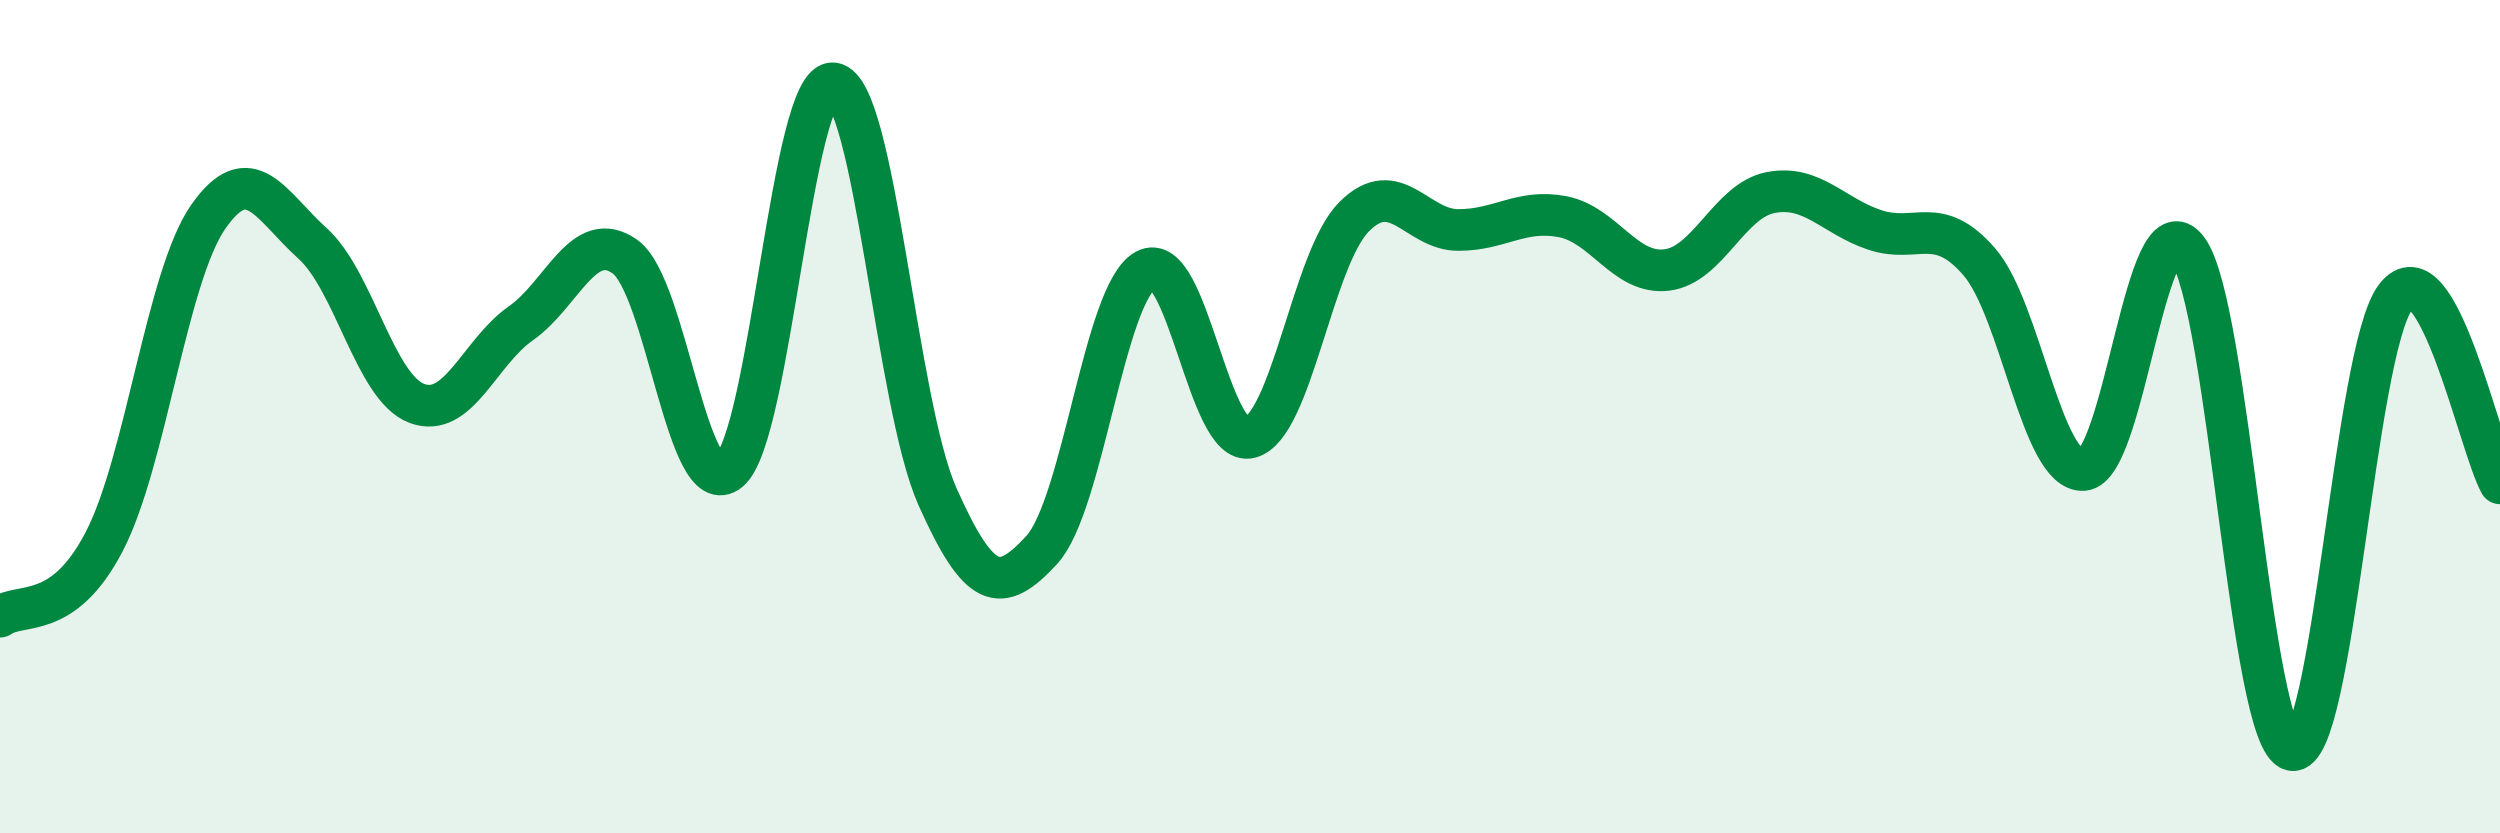
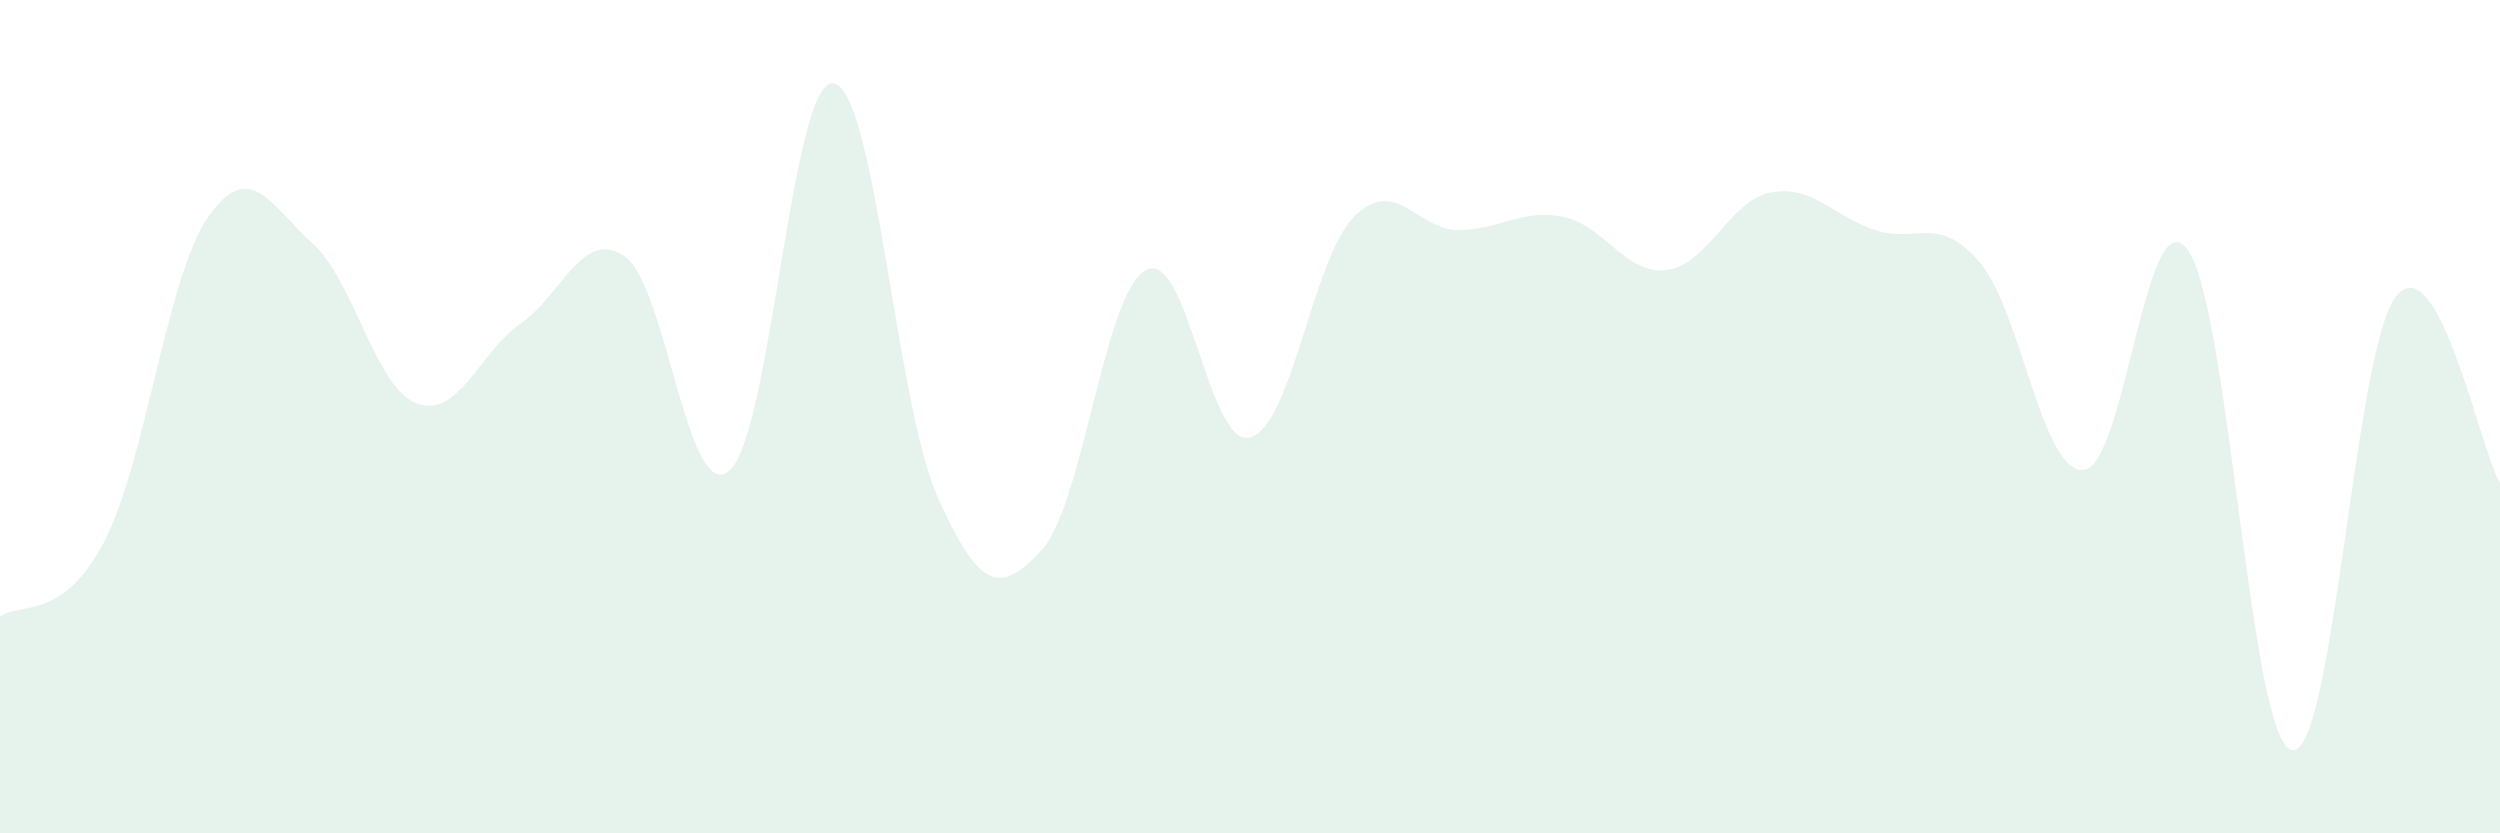
<svg xmlns="http://www.w3.org/2000/svg" width="60" height="20" viewBox="0 0 60 20">
  <path d="M 0,14.8 C 0.5,14.44 1.5,14.92 2.5,13 C 3.5,11.08 4,6.63 5,5.2 C 6,3.77 6.5,4.94 7.5,5.84 C 8.5,6.74 9,9.3 10,9.68 C 11,10.06 11.5,8.46 12.5,7.76 C 13.5,7.06 14,5.45 15,6.16 C 16,6.87 16.5,12.13 17.5,11.3 C 18.5,10.47 19,1.88 20,2 C 21,2.12 21.5,9.68 22.5,11.92 C 23.5,14.16 24,14.29 25,13.2 C 26,12.11 26.5,7.02 27.5,6.48 C 28.5,5.94 29,10.76 30,10.5 C 31,10.24 31.5,6.2 32.5,5.2 C 33.5,4.2 34,5.52 35,5.52 C 36,5.52 36.5,5.01 37.5,5.2 C 38.5,5.39 39,6.6 40,6.48 C 41,6.36 41.5,4.81 42.5,4.62 C 43.5,4.43 44,5.19 45,5.52 C 46,5.85 46.5,5.13 47.5,6.28 C 48.5,7.43 49,11.34 50,11.28 C 51,11.22 51.5,4.65 52.5,5.99 C 53.5,7.33 54,17.77 55,18 C 56,18.23 56.5,8.4 57.5,7.12 C 58.5,5.84 59.5,10.7 60,11.6L60 20L0 20Z" fill="#008740" opacity="0.1" stroke-linecap="round" stroke-linejoin="round" />
-   <path d="M 0,14.8 C 0.5,14.44 1.5,14.92 2.5,13 C 3.5,11.08 4,6.63 5,5.2 C 6,3.77 6.5,4.94 7.5,5.84 C 8.5,6.74 9,9.3 10,9.68 C 11,10.06 11.5,8.46 12.5,7.76 C 13.5,7.06 14,5.45 15,6.16 C 16,6.87 16.5,12.13 17.5,11.3 C 18.5,10.47 19,1.88 20,2 C 21,2.12 21.5,9.68 22.5,11.92 C 23.5,14.16 24,14.29 25,13.2 C 26,12.11 26.5,7.02 27.5,6.48 C 28.5,5.94 29,10.76 30,10.5 C 31,10.24 31.5,6.2 32.5,5.2 C 33.5,4.2 34,5.52 35,5.52 C 36,5.52 36.5,5.01 37.5,5.2 C 38.5,5.39 39,6.6 40,6.48 C 41,6.36 41.5,4.81 42.5,4.62 C 43.5,4.43 44,5.19 45,5.52 C 46,5.85 46.5,5.13 47.5,6.28 C 48.5,7.43 49,11.34 50,11.28 C 51,11.22 51.5,4.65 52.5,5.99 C 53.5,7.33 54,17.77 55,18 C 56,18.23 56.5,8.4 57.5,7.12 C 58.5,5.84 59.5,10.7 60,11.6" stroke="#008740" stroke-width="1" fill="none" stroke-linecap="round" stroke-linejoin="round" />
</svg>